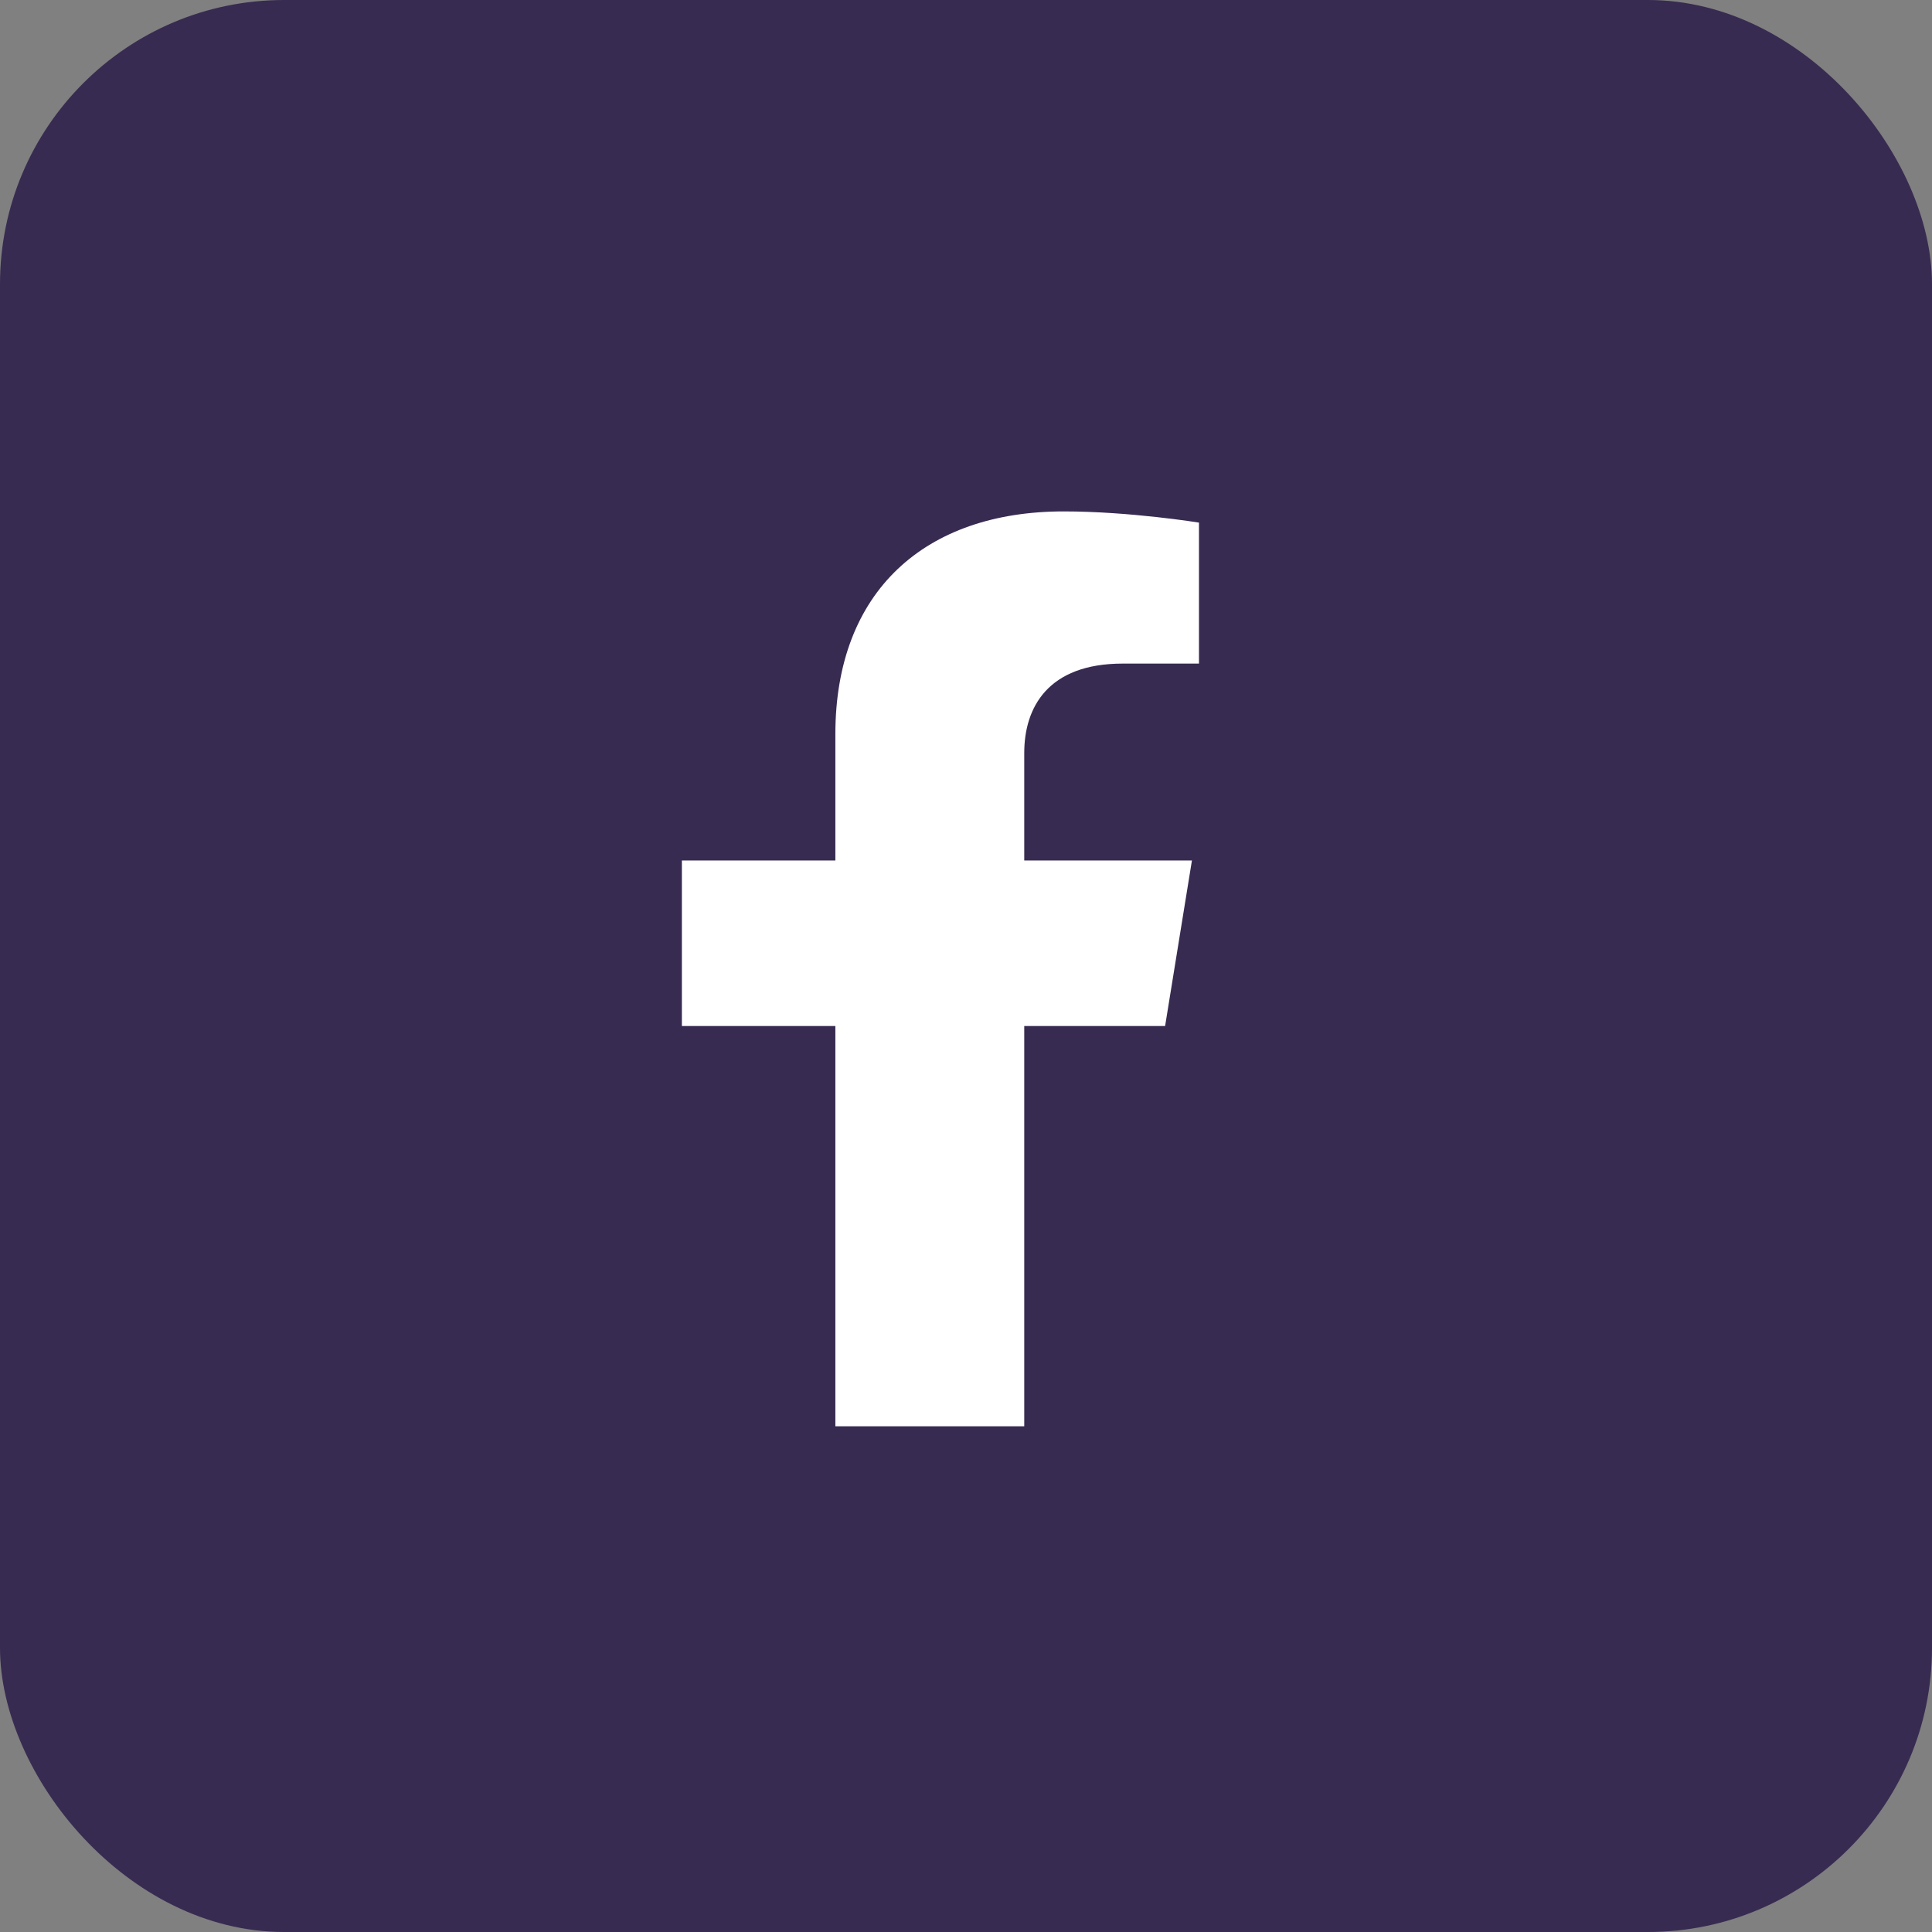
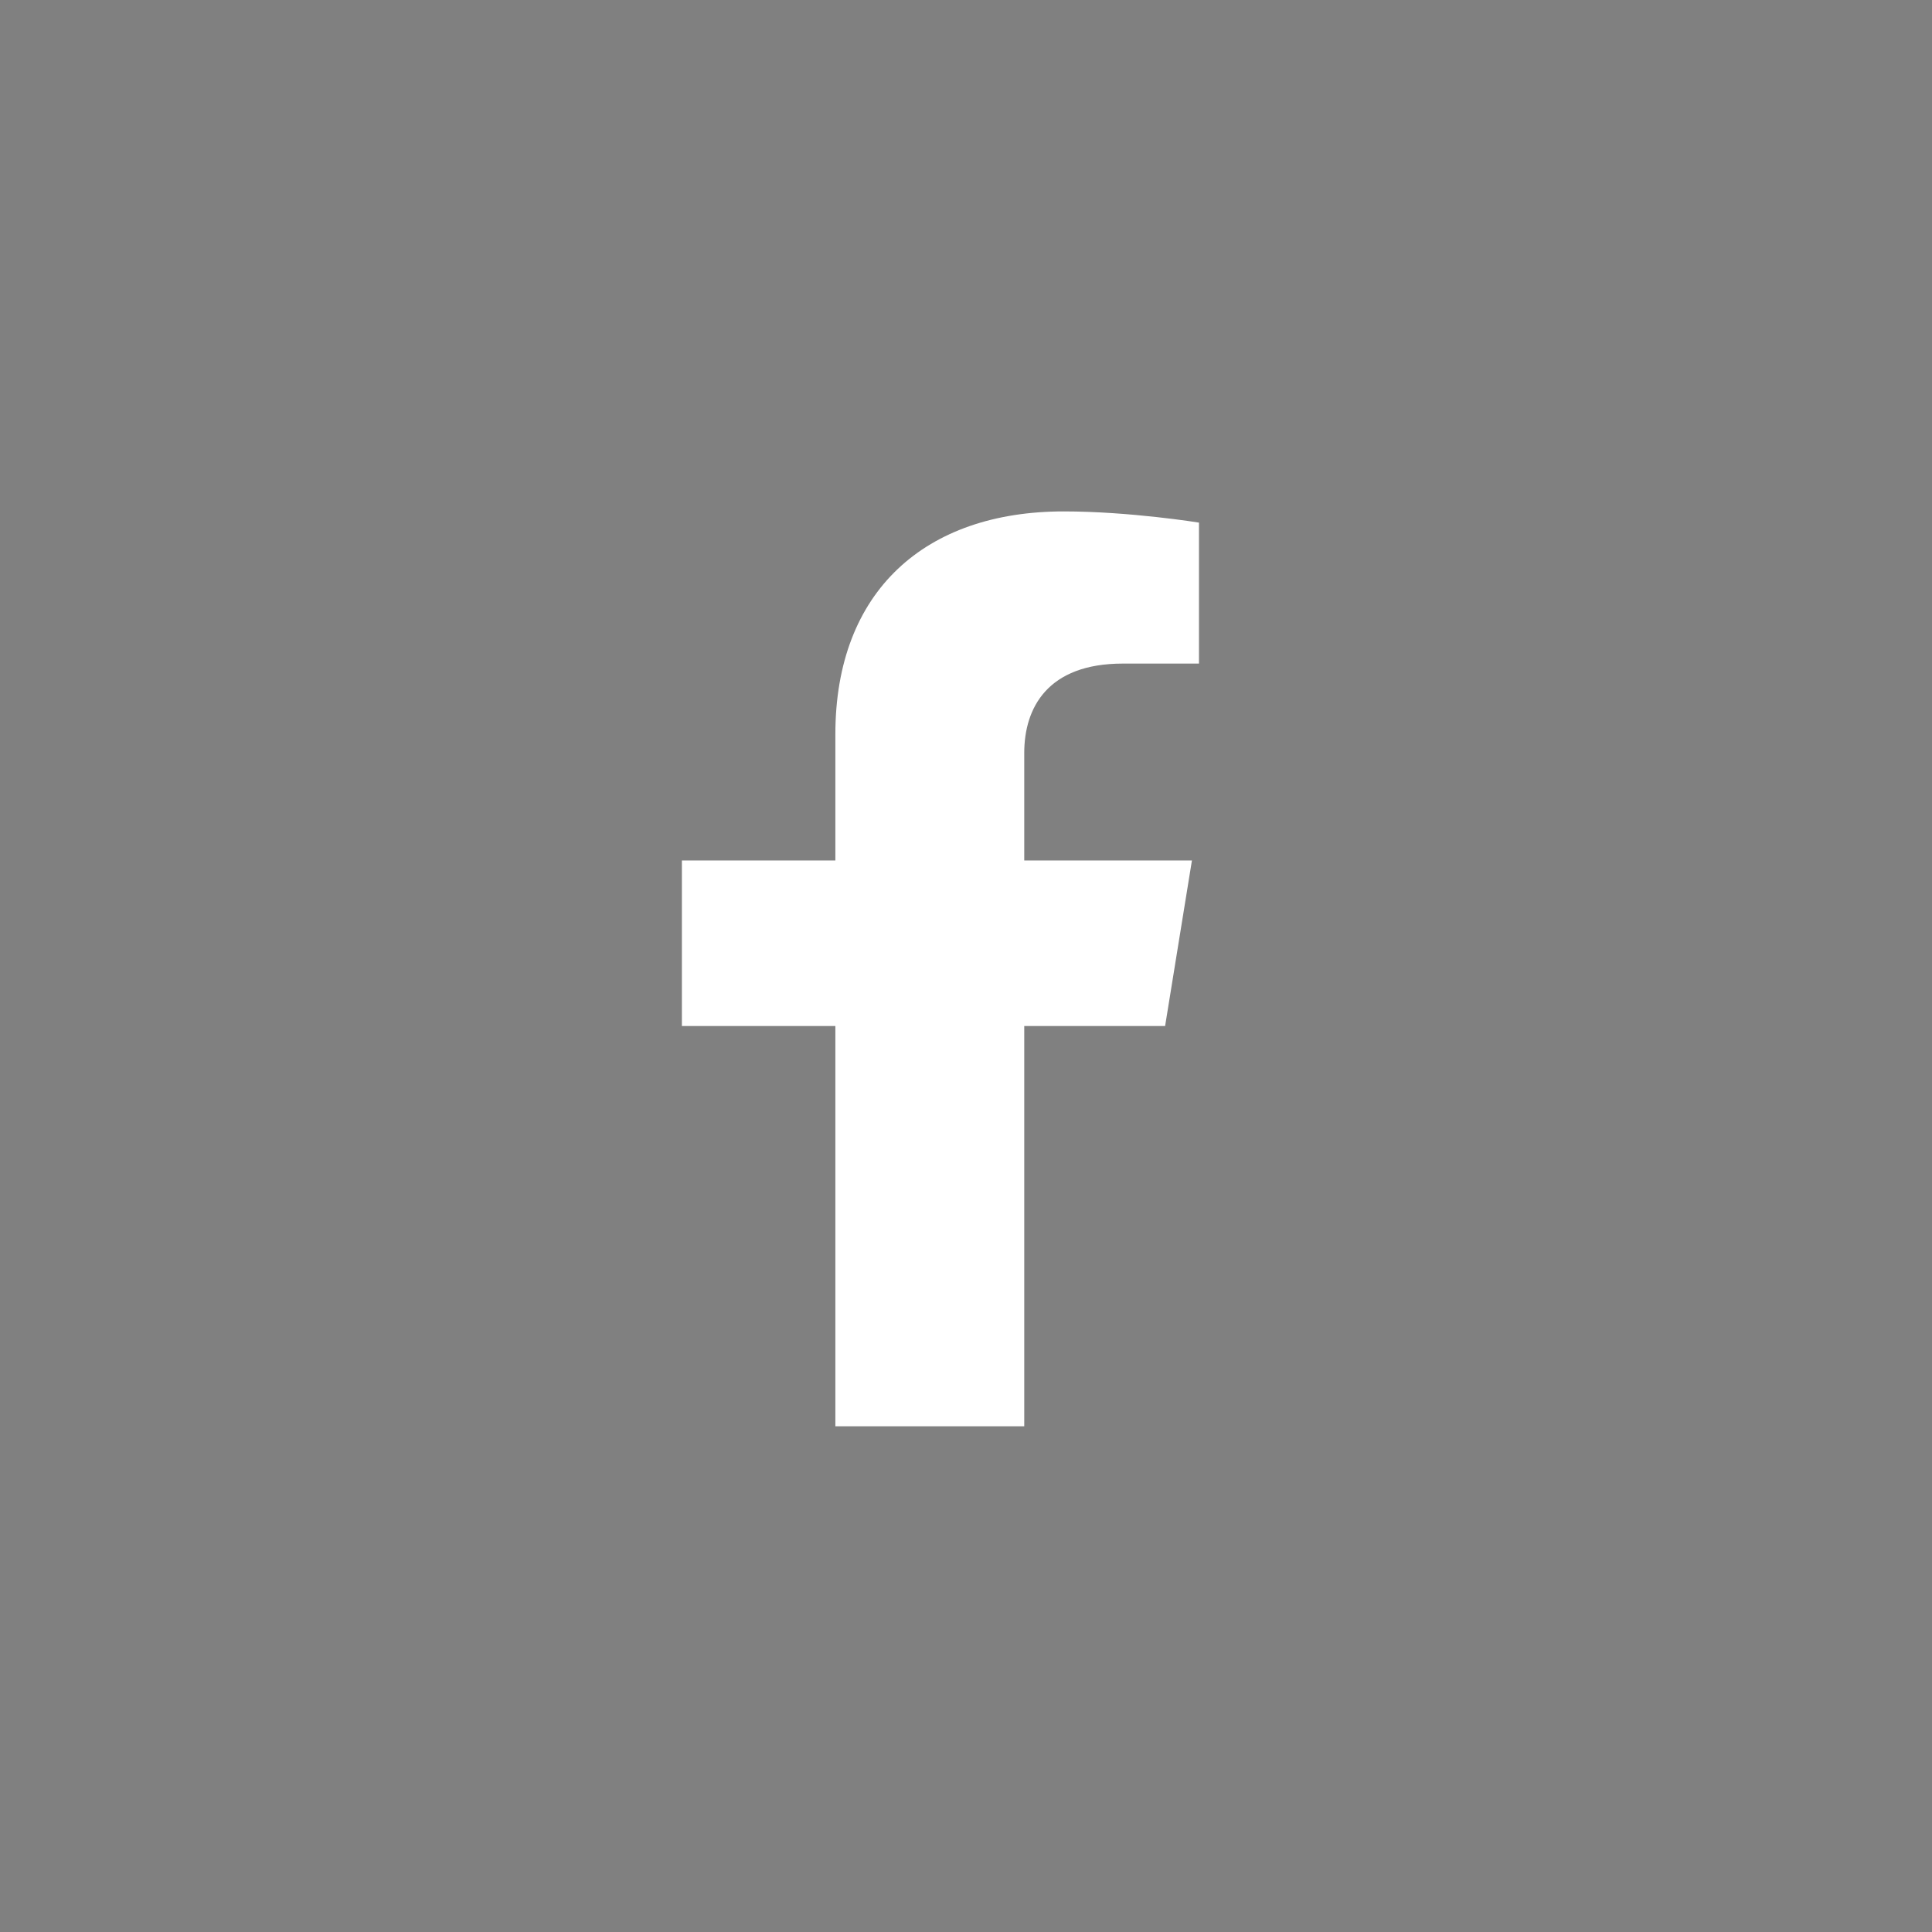
<svg xmlns="http://www.w3.org/2000/svg" width="34" height="34" viewBox="0 0 34 34" fill="none">
  <rect x="0" y="0" width="34" height="34" fill="#808080" stroke="none" />
-   <rect width="34" height="34" rx="5" fill="#382B51" />
  <path d="M20.504 18.056L20.976 15.143H18.025V13.252C18.025 12.455 18.437 11.678 19.759 11.678H21.1V9.197C21.1 9.197 19.883 9 18.719 9C16.289 9 14.701 10.396 14.701 12.922V15.143H12V18.056H14.701V25.1H18.025V18.056H20.504Z" fill="white" />
</svg>